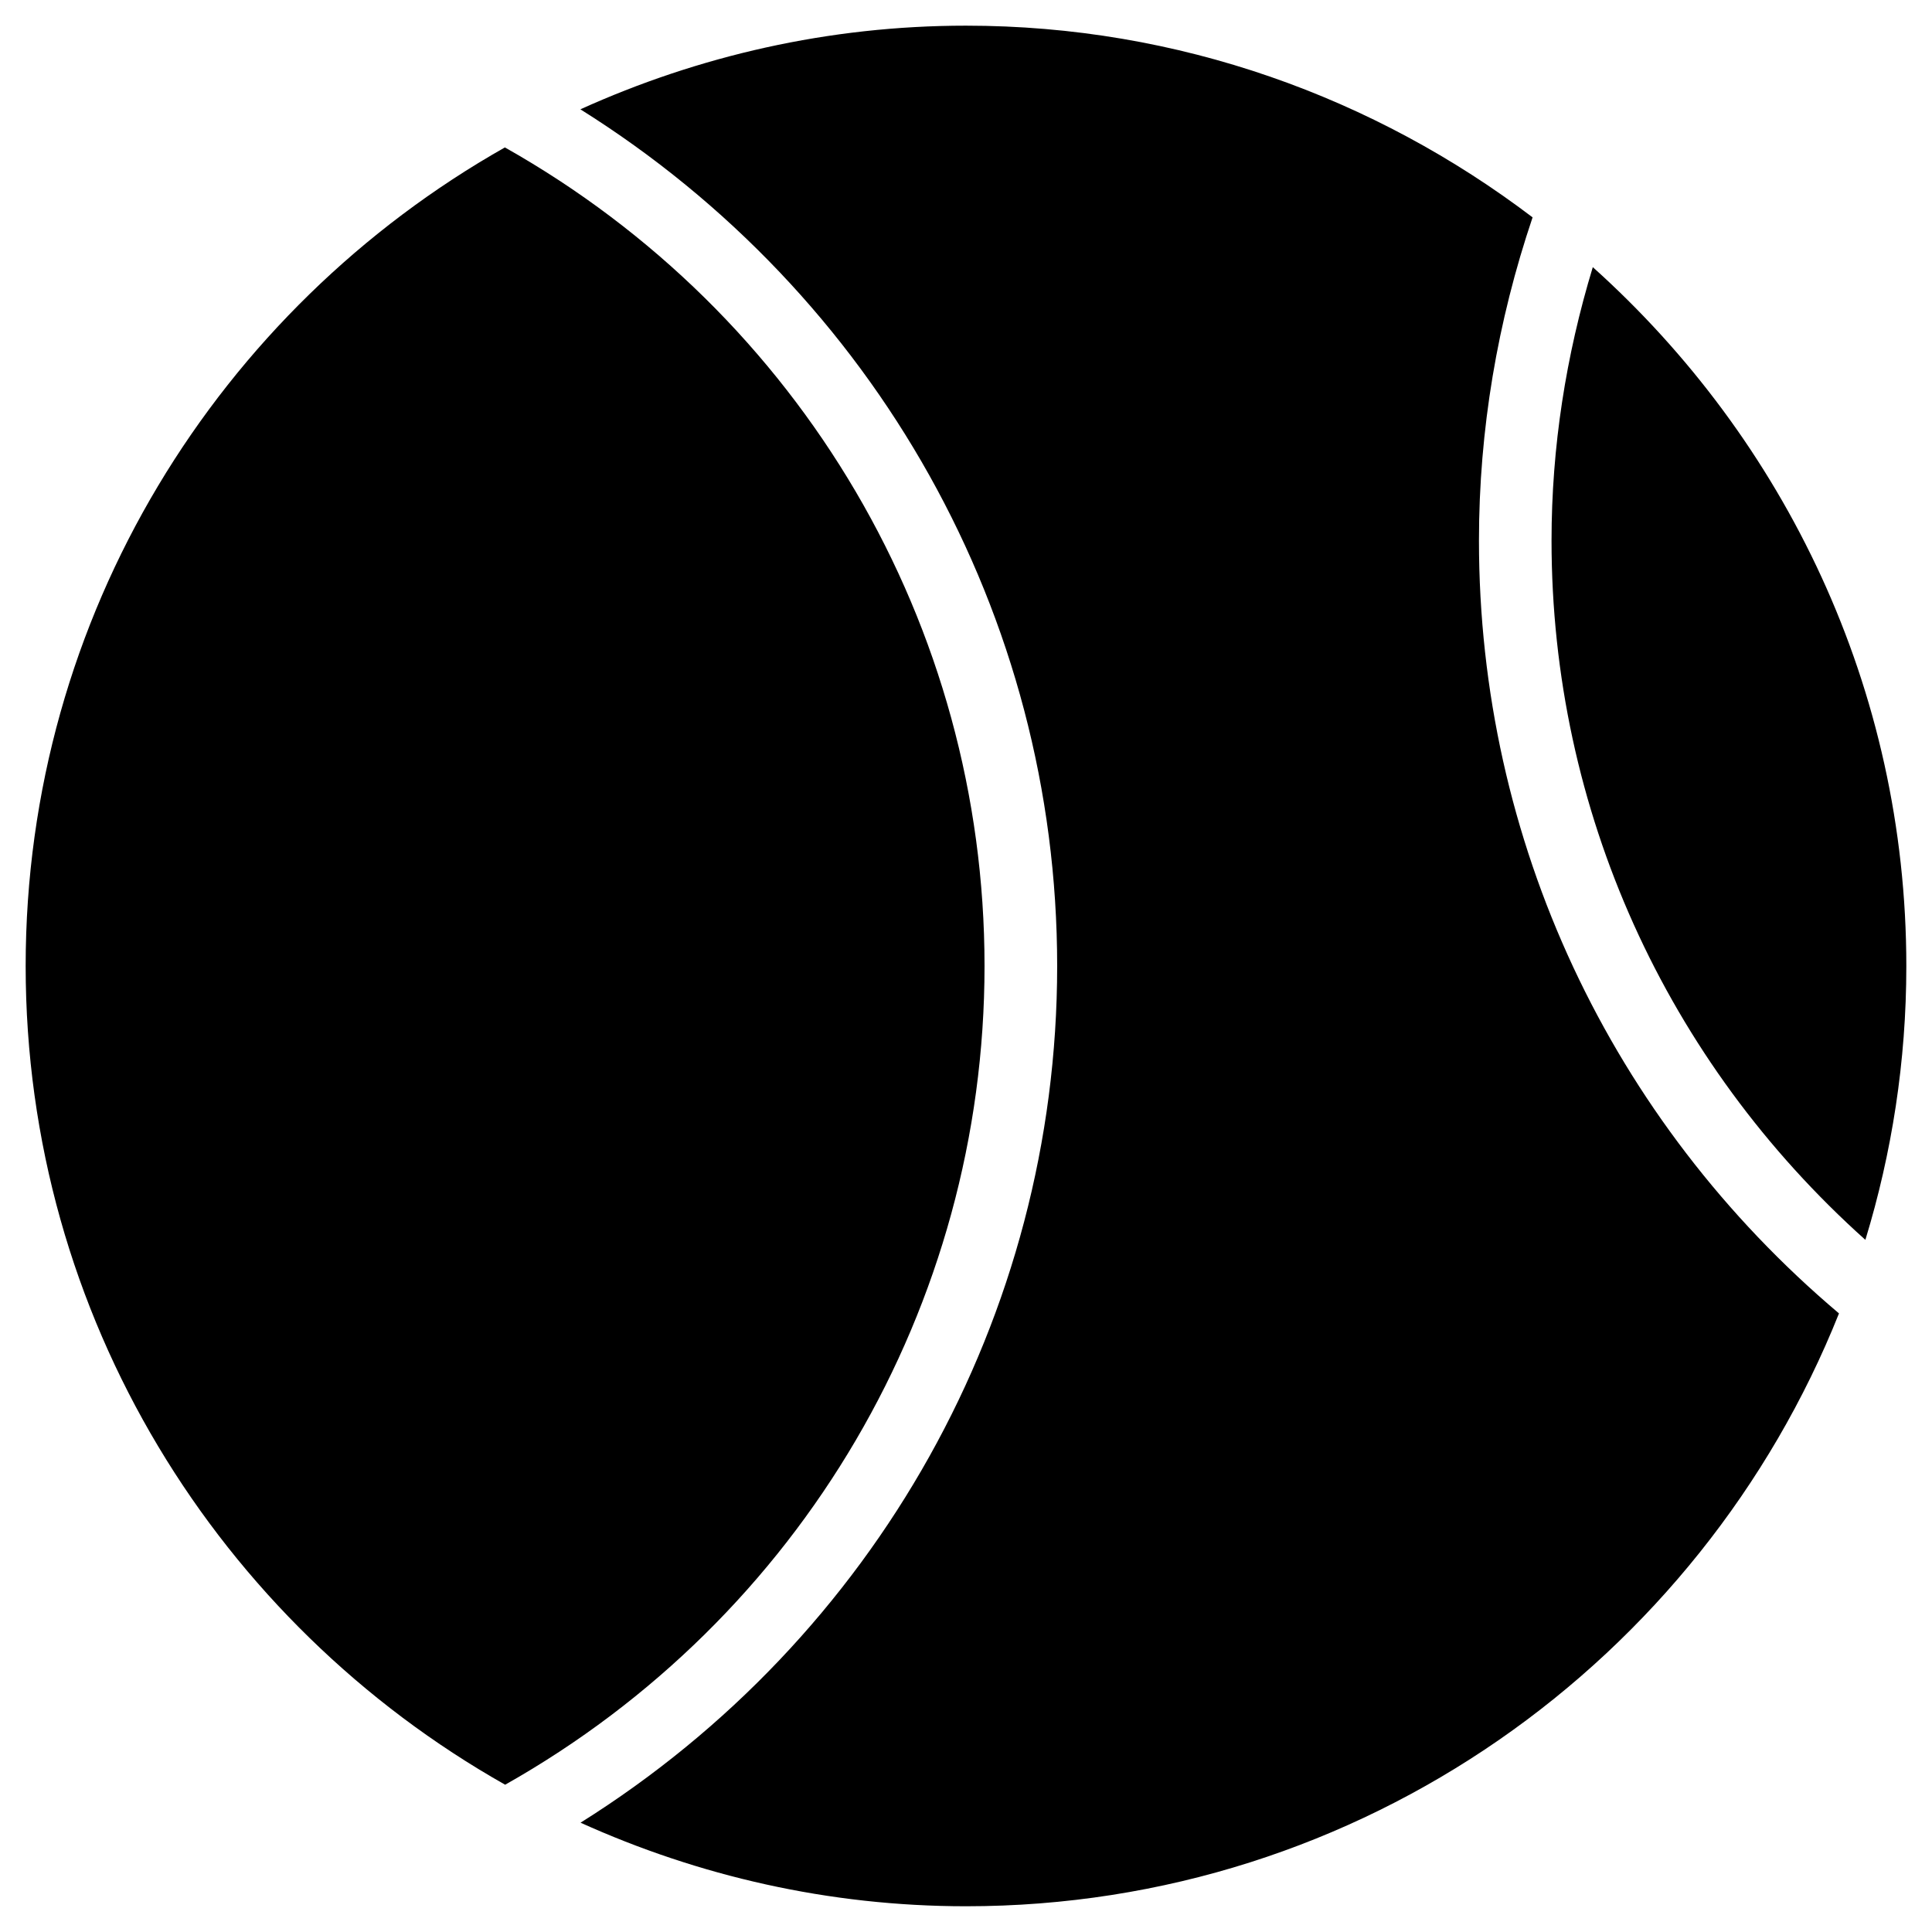
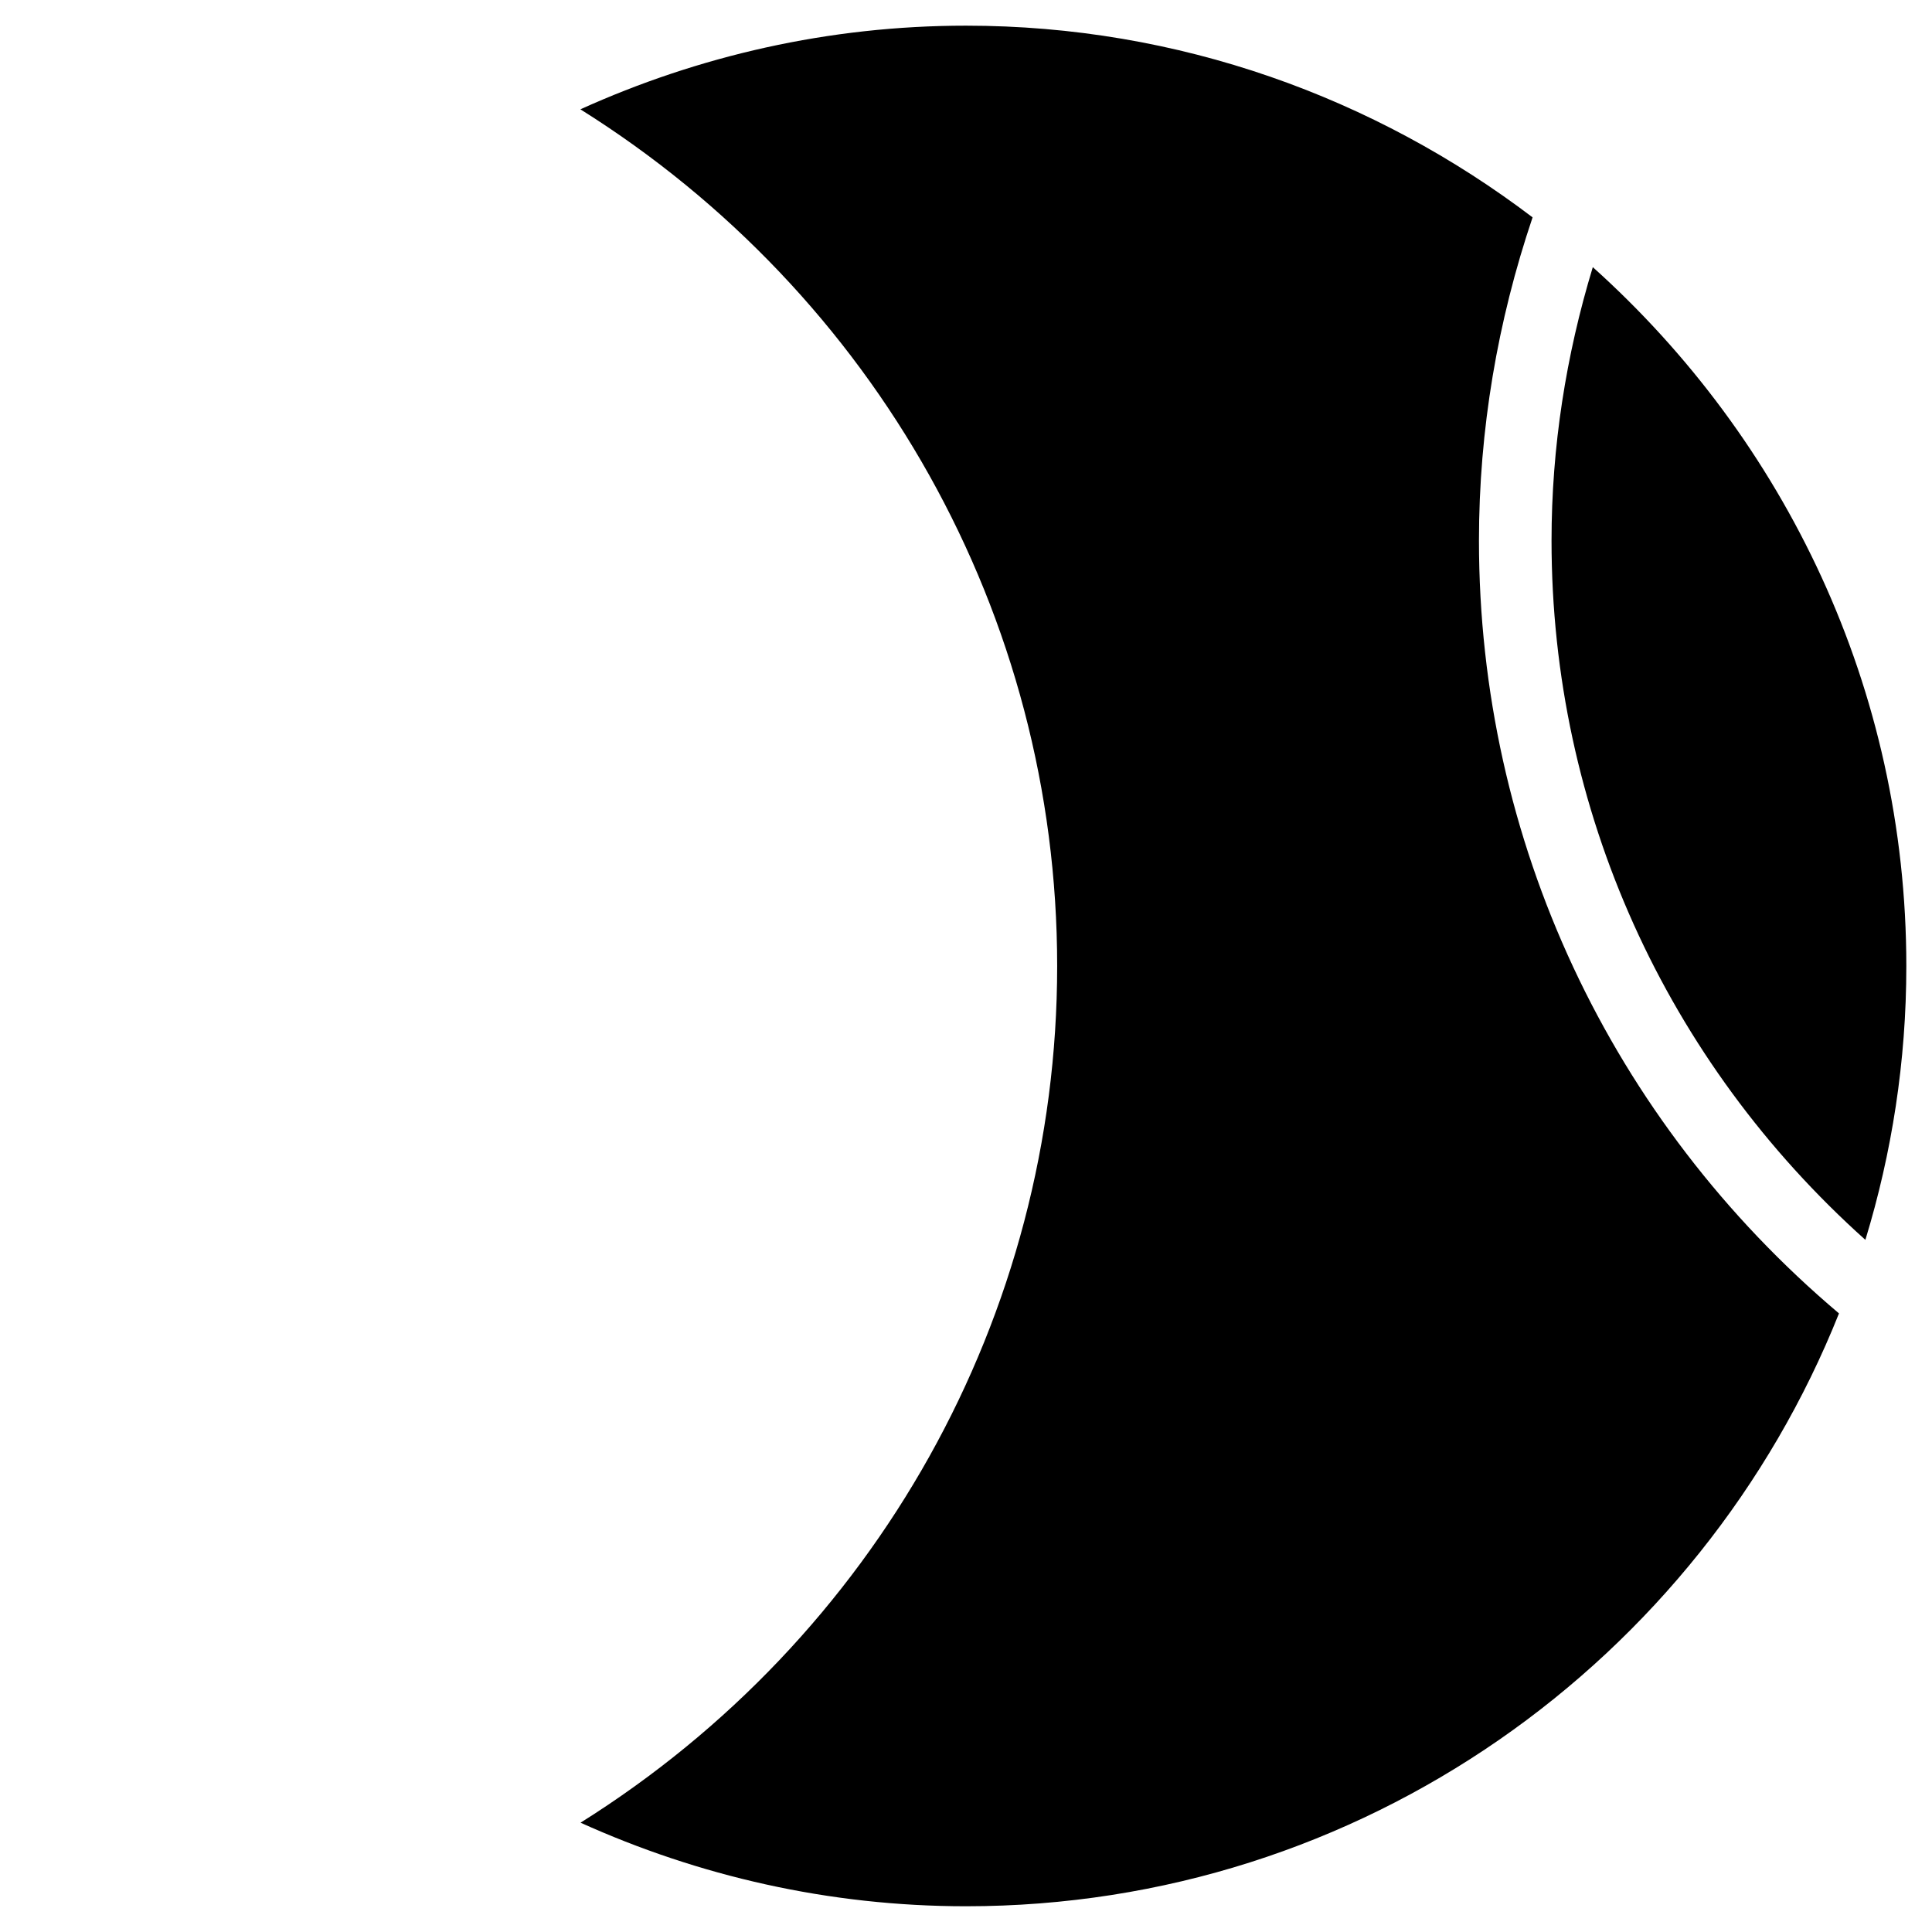
<svg xmlns="http://www.w3.org/2000/svg" fill="#000000" width="800px" height="800px" version="1.1" viewBox="144 144 512 512">
  <g>
    <path d="m566.11 214.79c-7.117 23.406-10.938 47.695-10.938 72.484 0 71.395 30.332 137.98 83.172 185.3 7.012-22.965 10.852-47.316 10.852-72.547 0-73.578-32.223-139.58-83.086-185.23z" />
    <path d="m535.94 287.27c0-29.391 4.914-58.129 14.211-85.668-41.812-31.738-93.727-50.801-150.15-50.801-36.422 0-70.953 8.039-102.19 22.168 78.129 48.953 126.35 134.04 126.35 227.03 0 92.867-48.238 178.1-126.31 227.03 31.215 14.105 65.746 22.148 102.17 22.148 104.86 0 194.62-65.18 231.33-157.11-60.582-51.18-95.41-125.28-95.41-204.8z" />
-     <path d="m404.91 400c0-90.246-48.68-172.72-127.11-216.93-75.699 42.824-127 123.94-127 216.93 0 93.016 51.324 174.17 127.07 216.97 78.383-44.211 127.04-126.86 127.04-216.97z" />
  </g>
</svg>